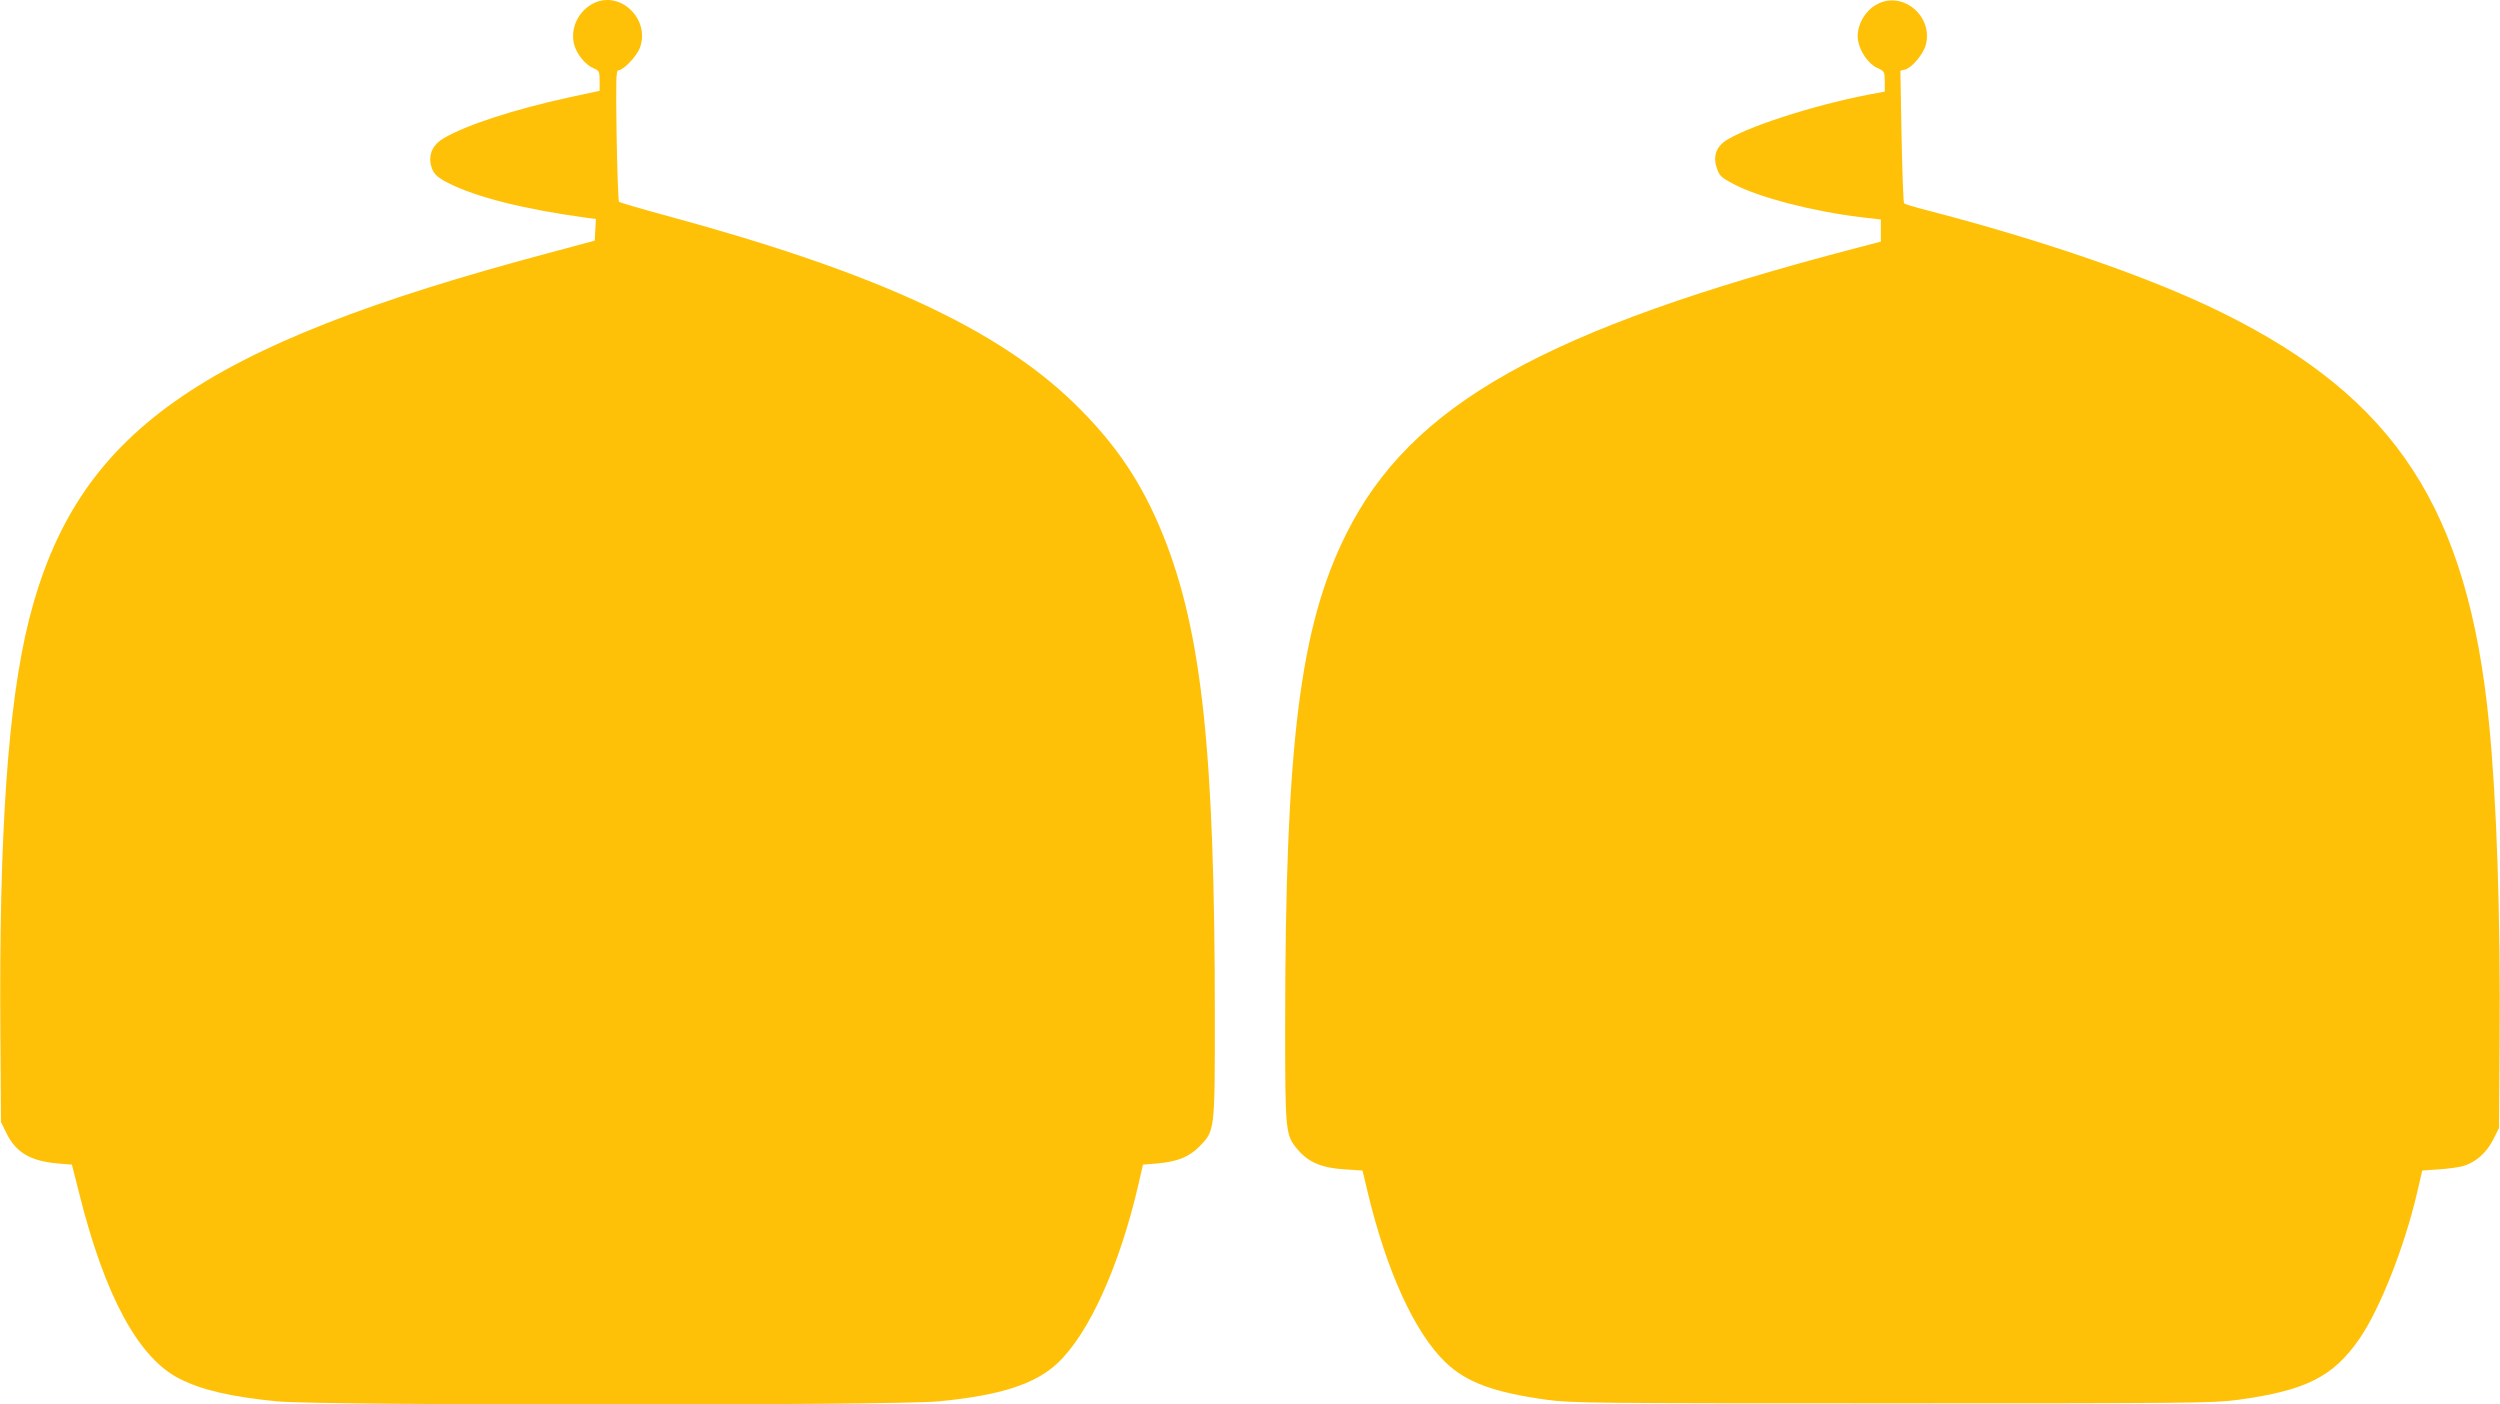
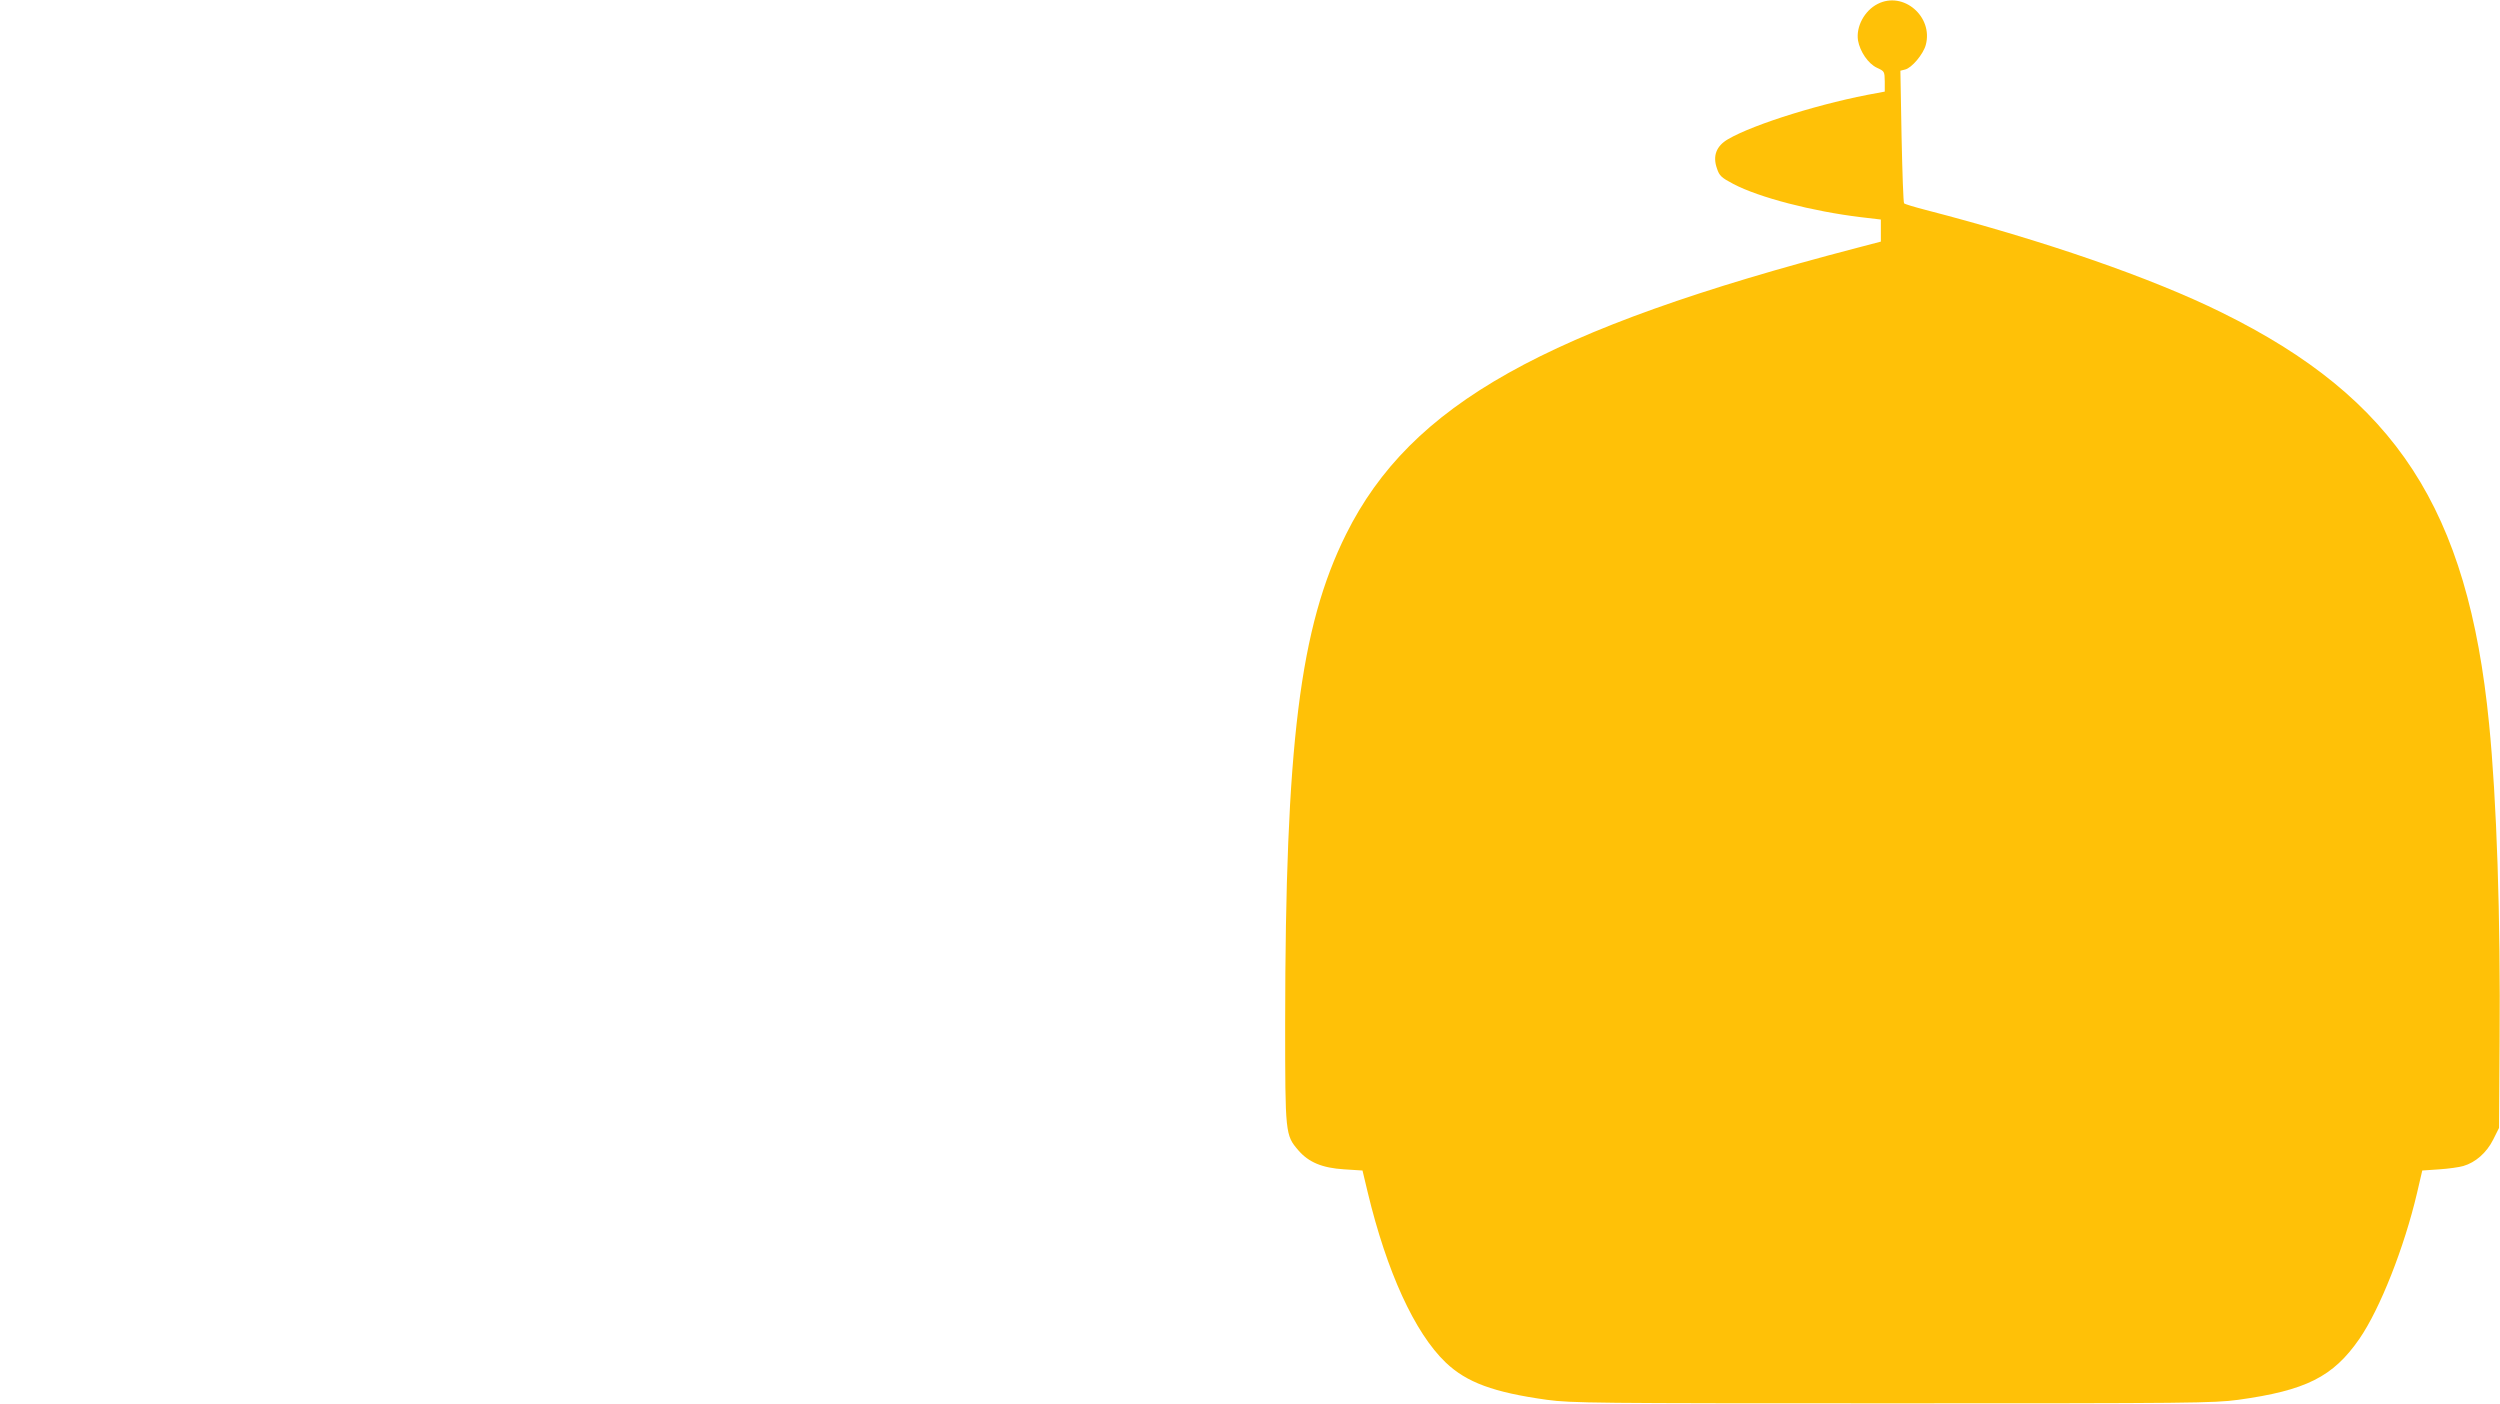
<svg xmlns="http://www.w3.org/2000/svg" version="1.0" width="1280pt" height="719pt" viewBox="0 0 1280 719" preserveAspectRatio="xMidYMid meet">
  <g transform="translate(0,719) scale(0.1,-0.1)" fill="#ffc107" stroke="none">
-     <path d="M3045 7176 c-82 -37 -128 -131 -105 -215 13 -49 58 -104 100 -121 28 -12 30 -16 30 -64 l0 -51 -158 -34 c-279 -61 -525 -141 -639 -208 -54 -31 -78 -78 -68 -132 9 -46 28 -67 90 -98 143 -73 392 -135 708 -178 l48 -6 -3 -56 -3 -55 -238 -64 c-1790 -477 -2414 -917 -2658 -1875 -108 -428 -155 -1098 -147 -2134 l3 -440 28 -57 c49 -99 123 -143 264 -155 l71 -6 37 -145 c131 -527 304 -845 514 -951 114 -58 265 -93 501 -116 220 -22 3157 -22 3384 0 317 30 497 88 612 197 161 152 318 501 414 919 l22 96 71 6 c105 9 164 33 217 86 80 81 80 78 80 655 0 1365 -66 1981 -265 2476 -108 268 -243 469 -456 676 -393 381 -1012 667 -2066 954 -141 38 -260 73 -264 77 -3 5 -9 158 -12 341 -4 282 -3 332 9 332 25 0 93 70 110 115 54 143 -95 292 -231 231z" />
    <path d="M9614 7170 c-68 -34 -112 -117 -101 -187 10 -57 52 -119 97 -140 39 -18 39 -19 40 -70 l0 -52 -37 -7 c-274 -48 -633 -159 -766 -237 -60 -35 -79 -86 -56 -150 12 -37 23 -47 84 -79 131 -69 404 -140 653 -170 l102 -12 0 -57 0 -56 -122 -32 c-1599 -417 -2285 -801 -2616 -1466 -237 -476 -311 -1075 -312 -2506 0 -564 1 -571 67 -648 53 -62 123 -91 235 -98 l94 -6 27 -113 c97 -404 240 -718 399 -870 107 -102 245 -153 518 -191 126 -17 240 -18 1770 -18 1530 0 1644 1 1770 18 346 48 485 117 620 312 106 154 230 469 295 746 l27 116 87 6 c47 3 103 11 123 17 63 18 120 69 153 135 l30 60 3 440 c5 643 -15 1239 -54 1630 -108 1098 -478 1666 -1369 2105 -360 178 -909 368 -1515 525 -58 15 -108 30 -111 34 -4 3 -9 157 -13 342 l-6 337 24 6 c34 8 93 78 106 126 39 145 -115 277 -246 210z" />
  </g>
</svg>